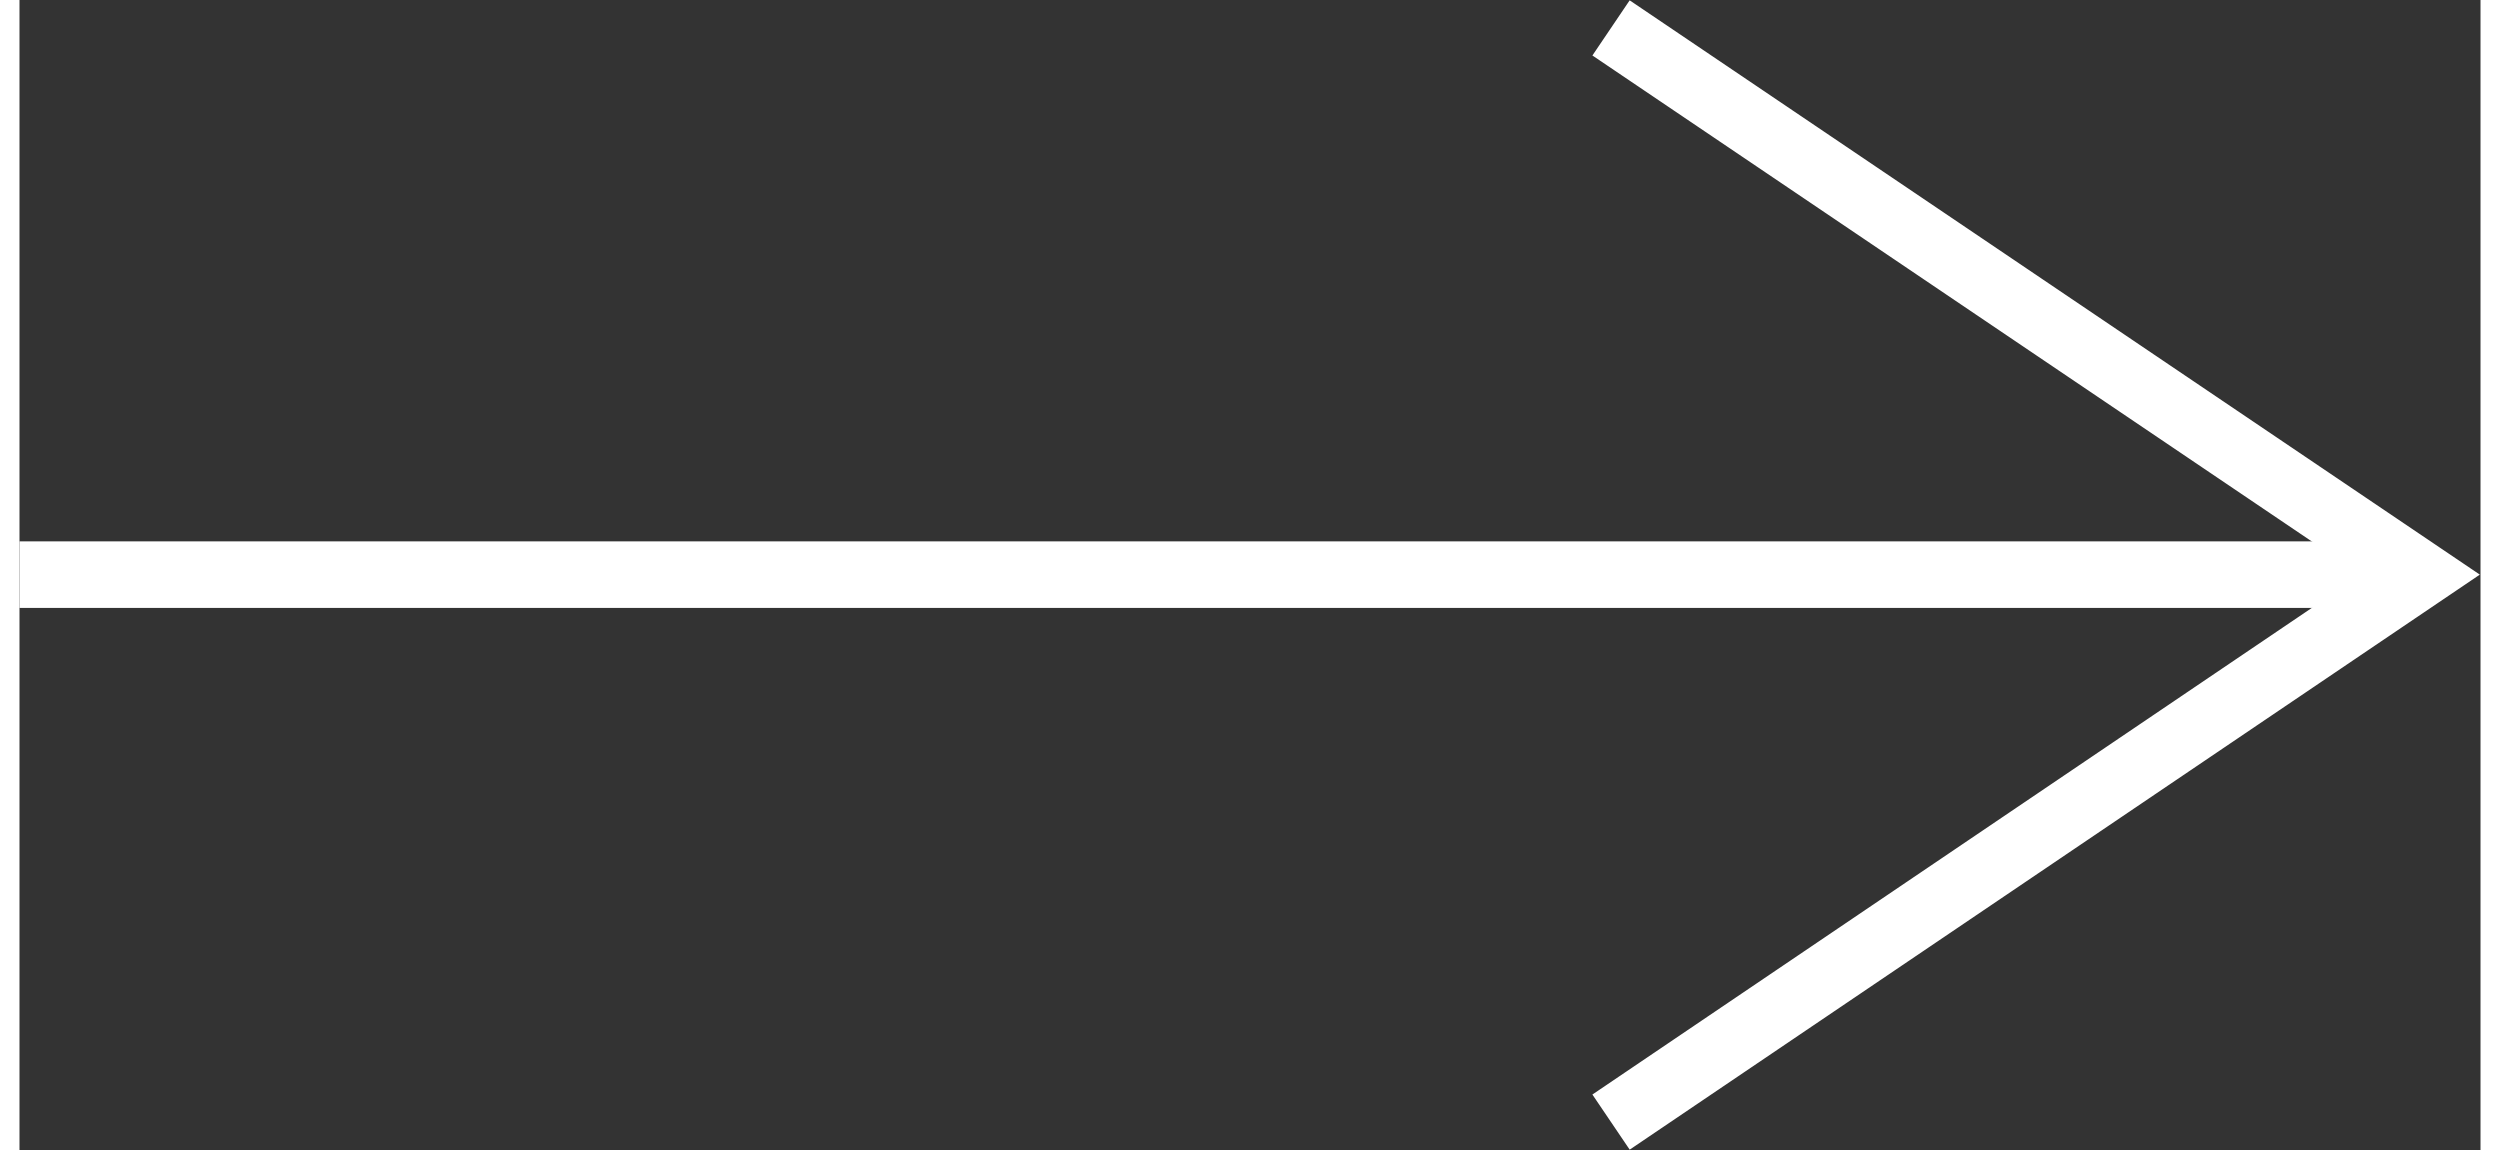
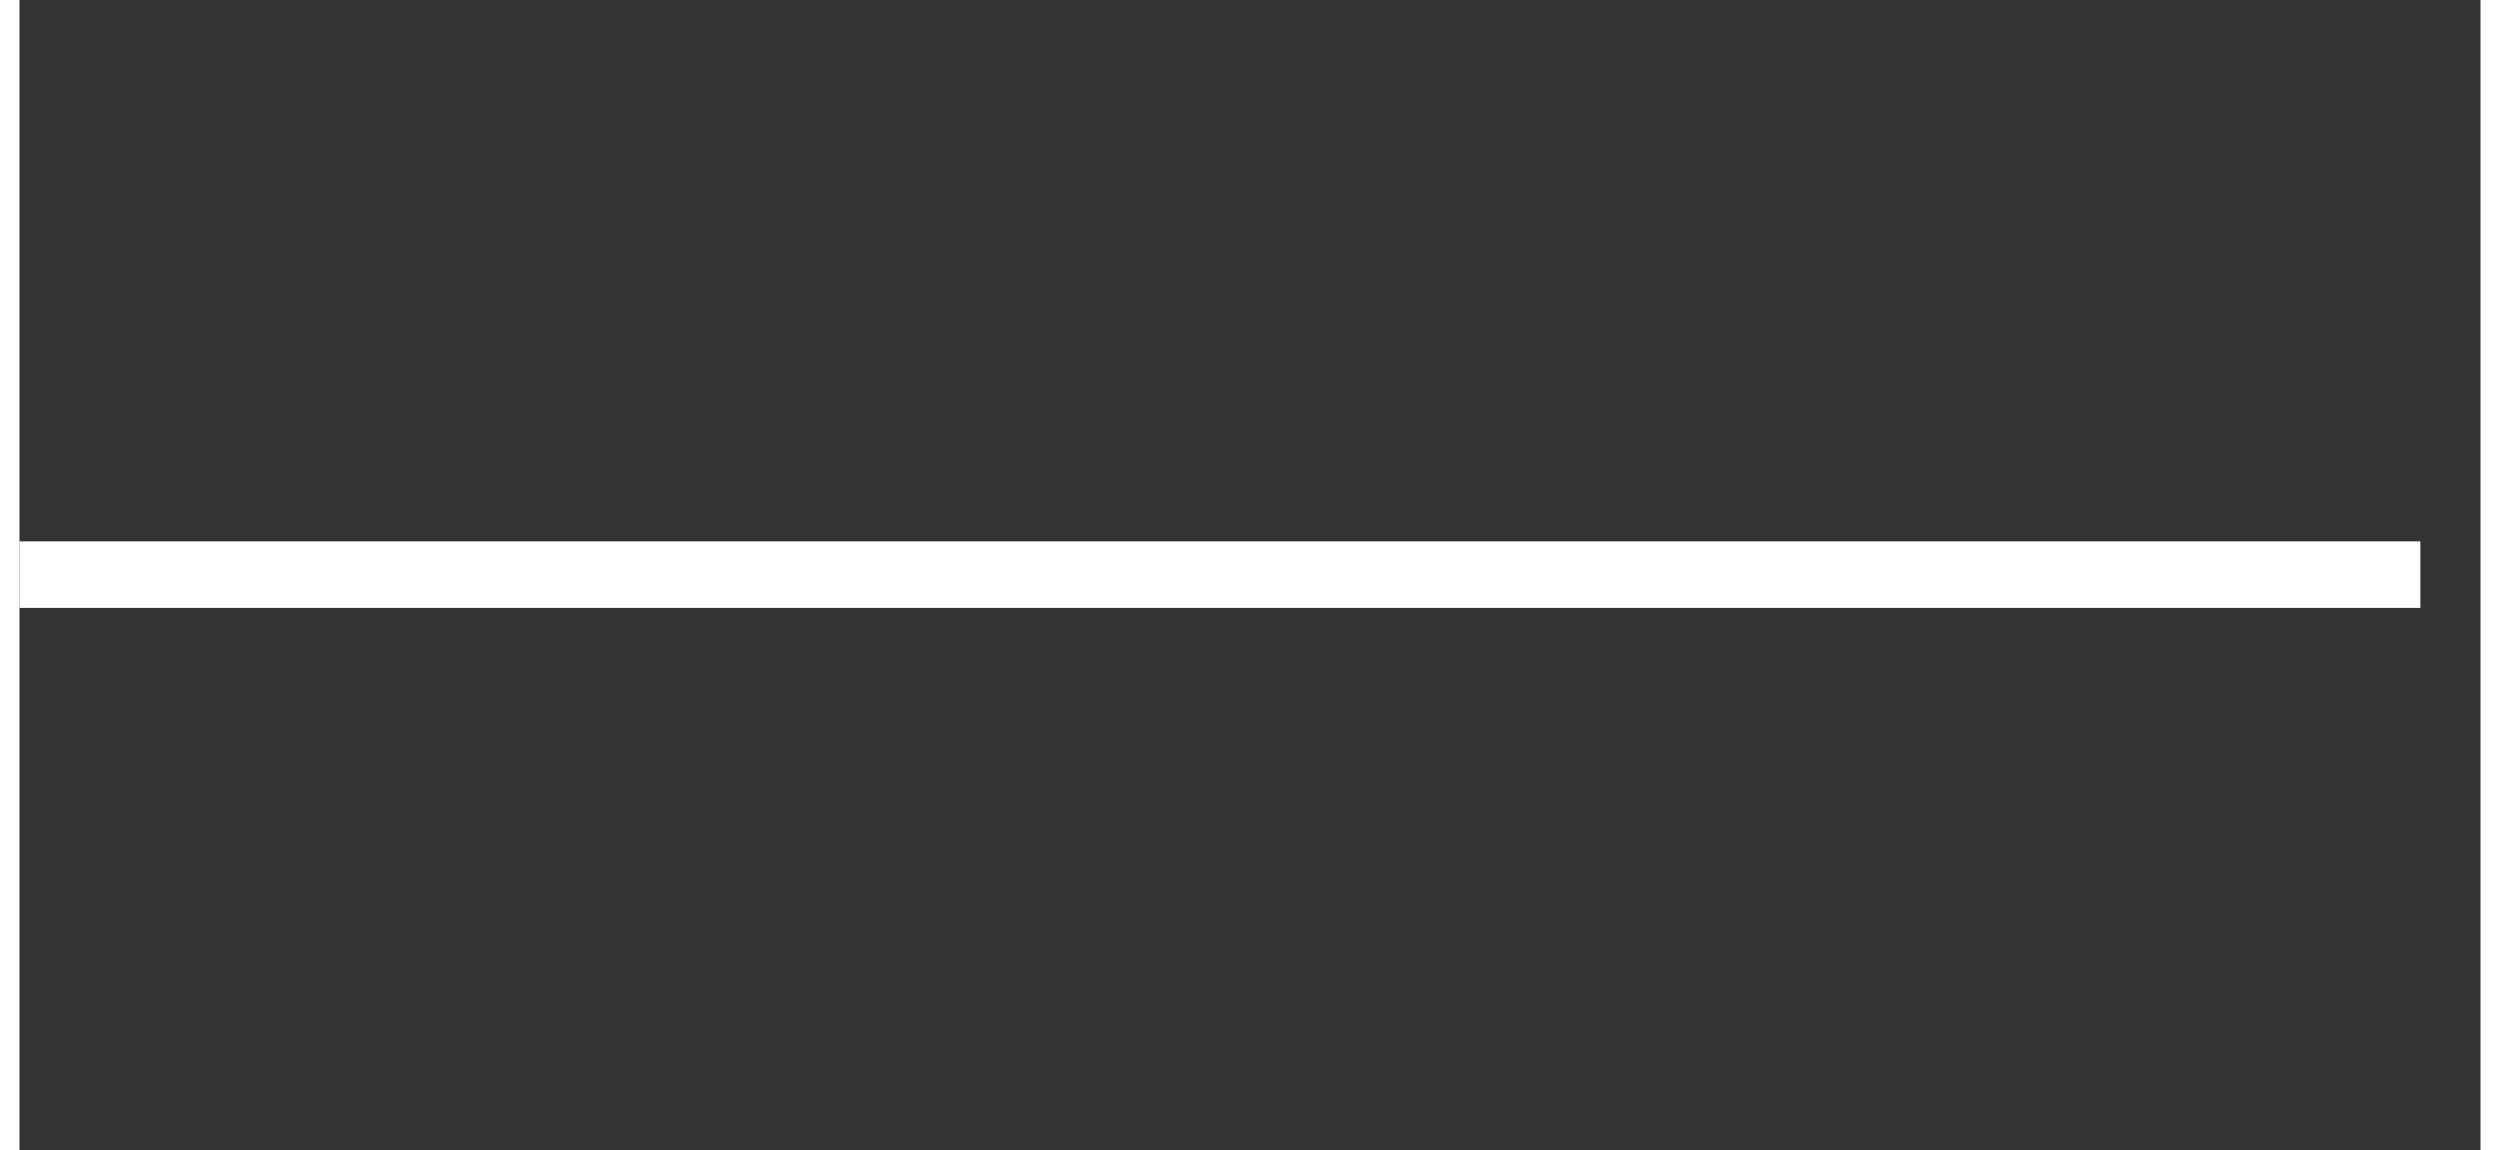
<svg xmlns="http://www.w3.org/2000/svg" xml:space="preserve" width="50px" height="23px" version="1.1" style="shape-rendering:geometricPrecision; text-rendering:geometricPrecision; image-rendering:optimizeQuality; fill-rule:evenodd; clip-rule:evenodd" viewBox="0 0 34.39 16.07">
  <rect x="0" y="0" width="34.39" height="16.07" fill="#333333" stroke="none" />
  <defs>
    <style type="text/css">
   
    .str0 {stroke:white;stroke-width:0.93;stroke-miterlimit:22.926}
    .fil0 {fill:none}
   
  </style>
  </defs>
  <g id="Katman_x0020_1">
    <line class="fil0 str0" x1="0" y1="8.03" x2="33.55" y2="8.03" />
-     <polyline class="fil0 str0" points="22.24,0.39 33.55,8.03 22.24,15.68 " />
  </g>
</svg>